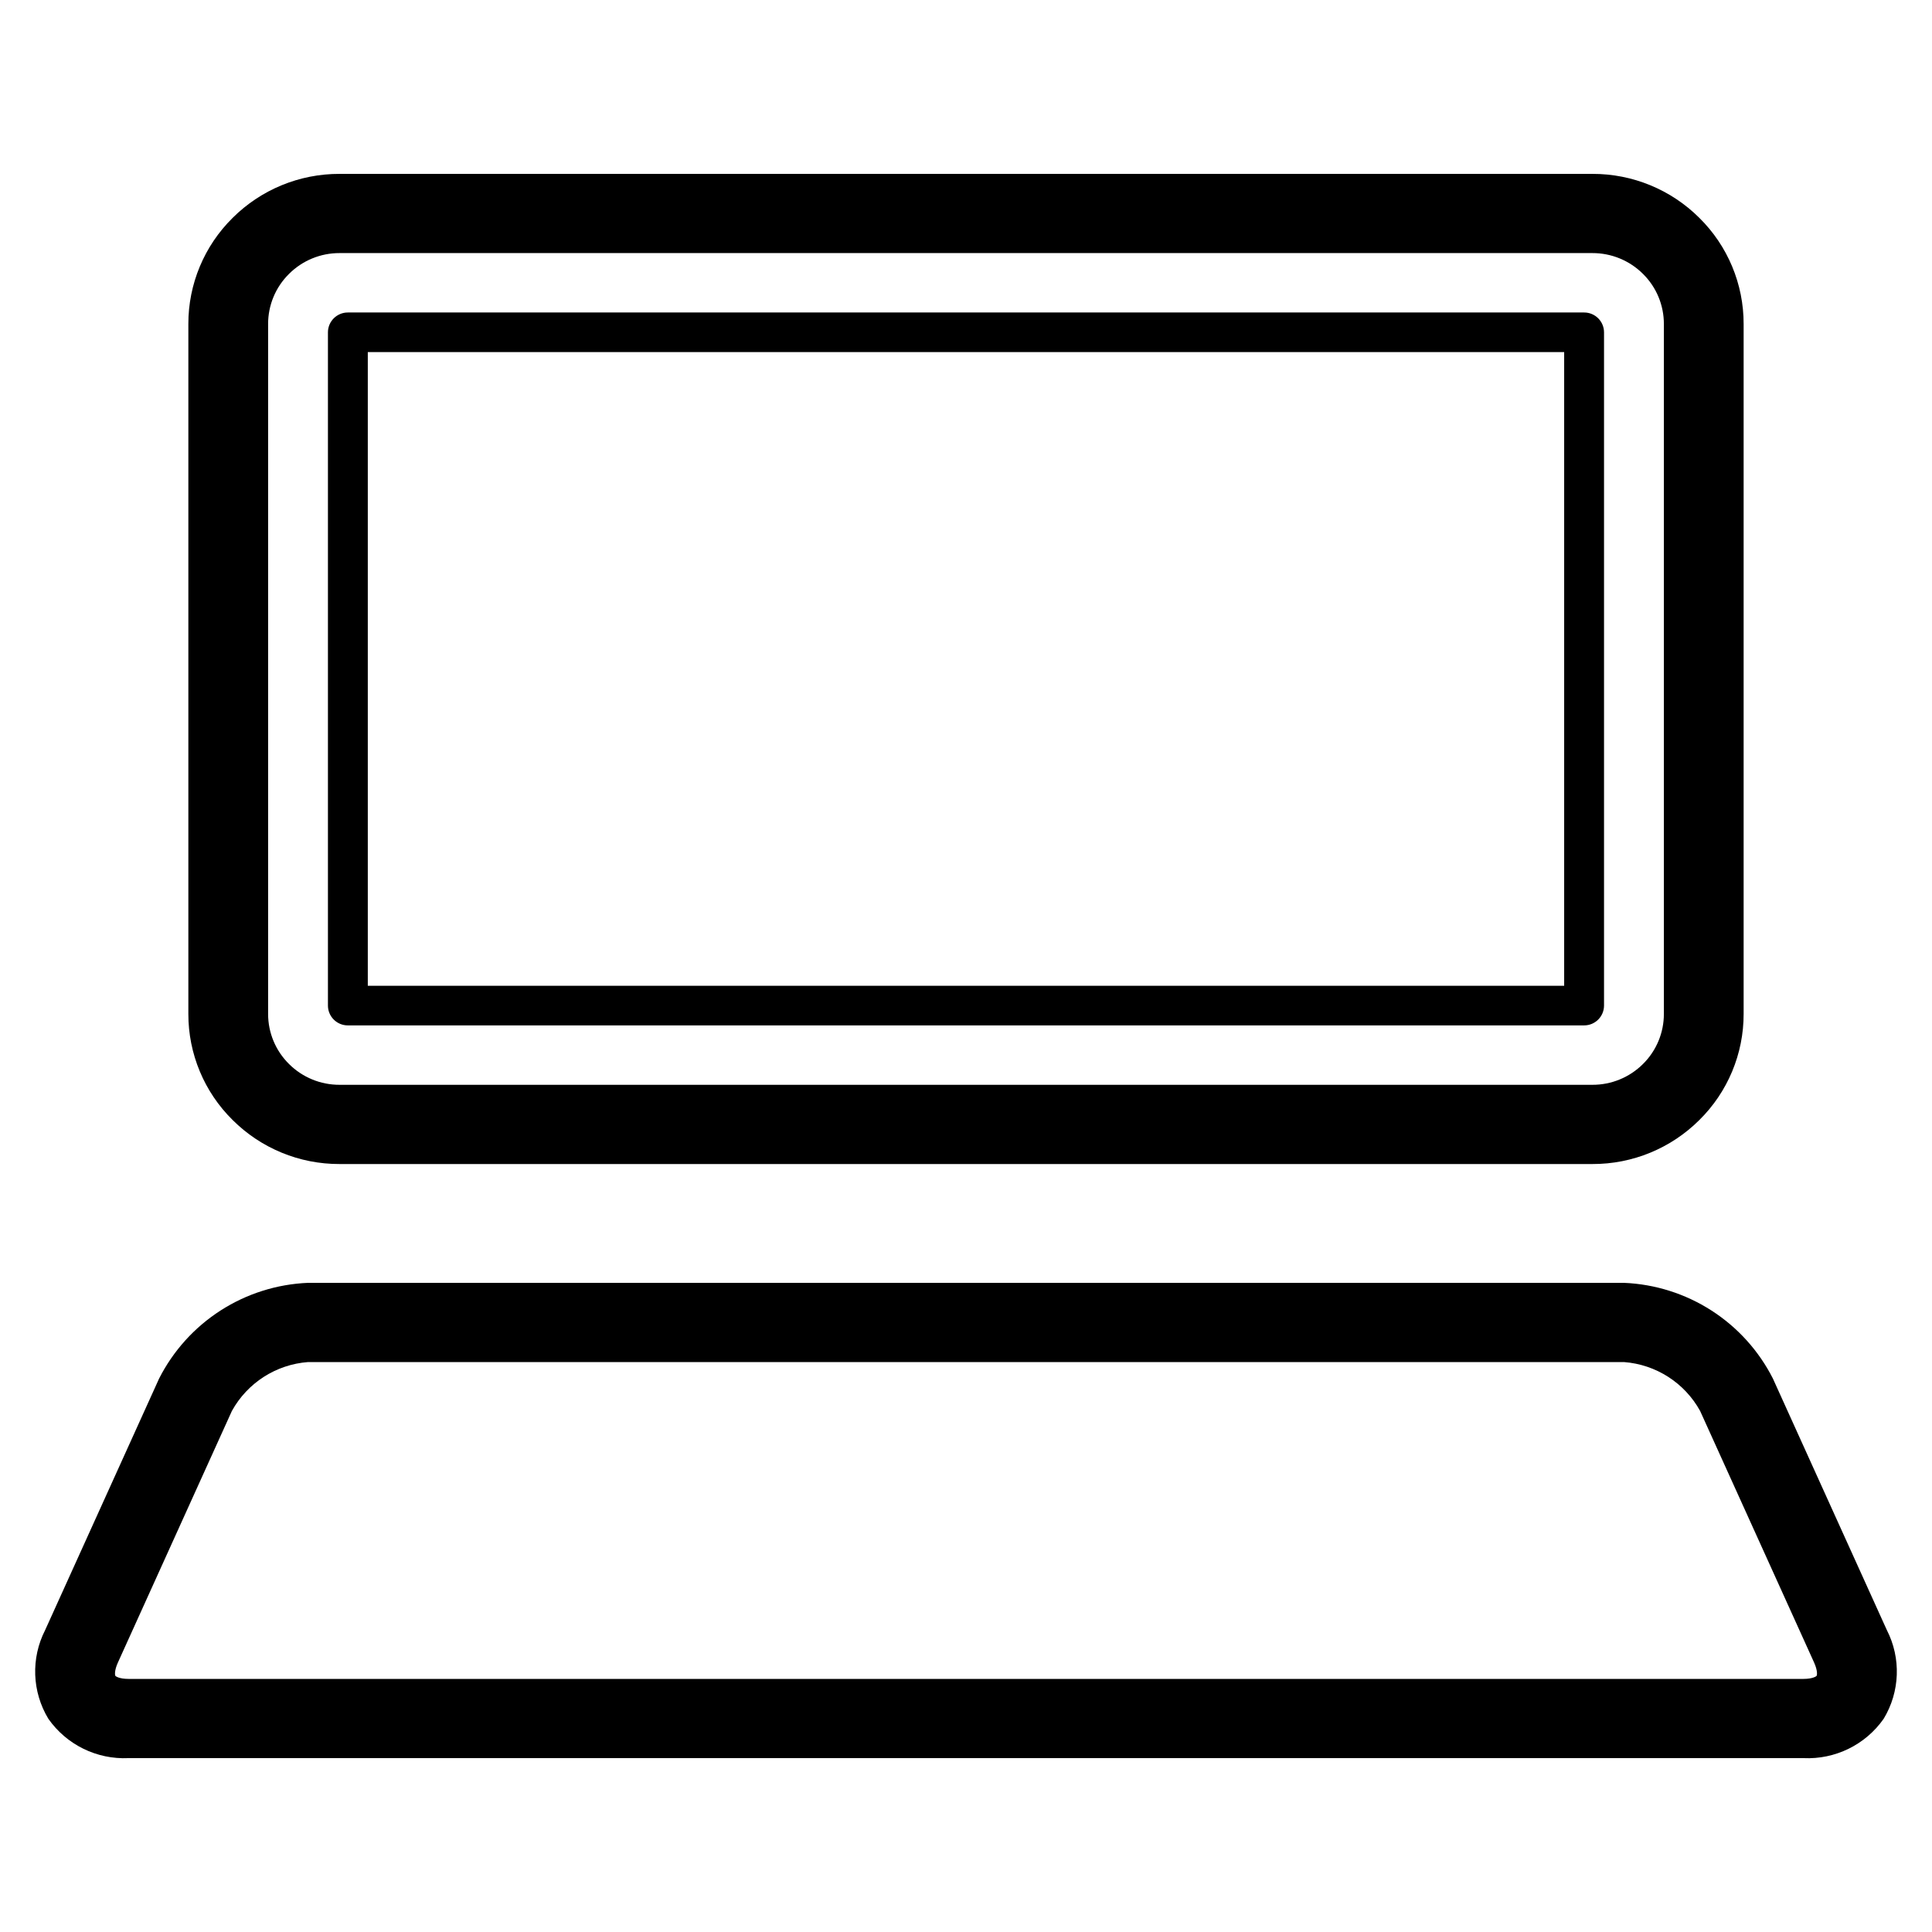
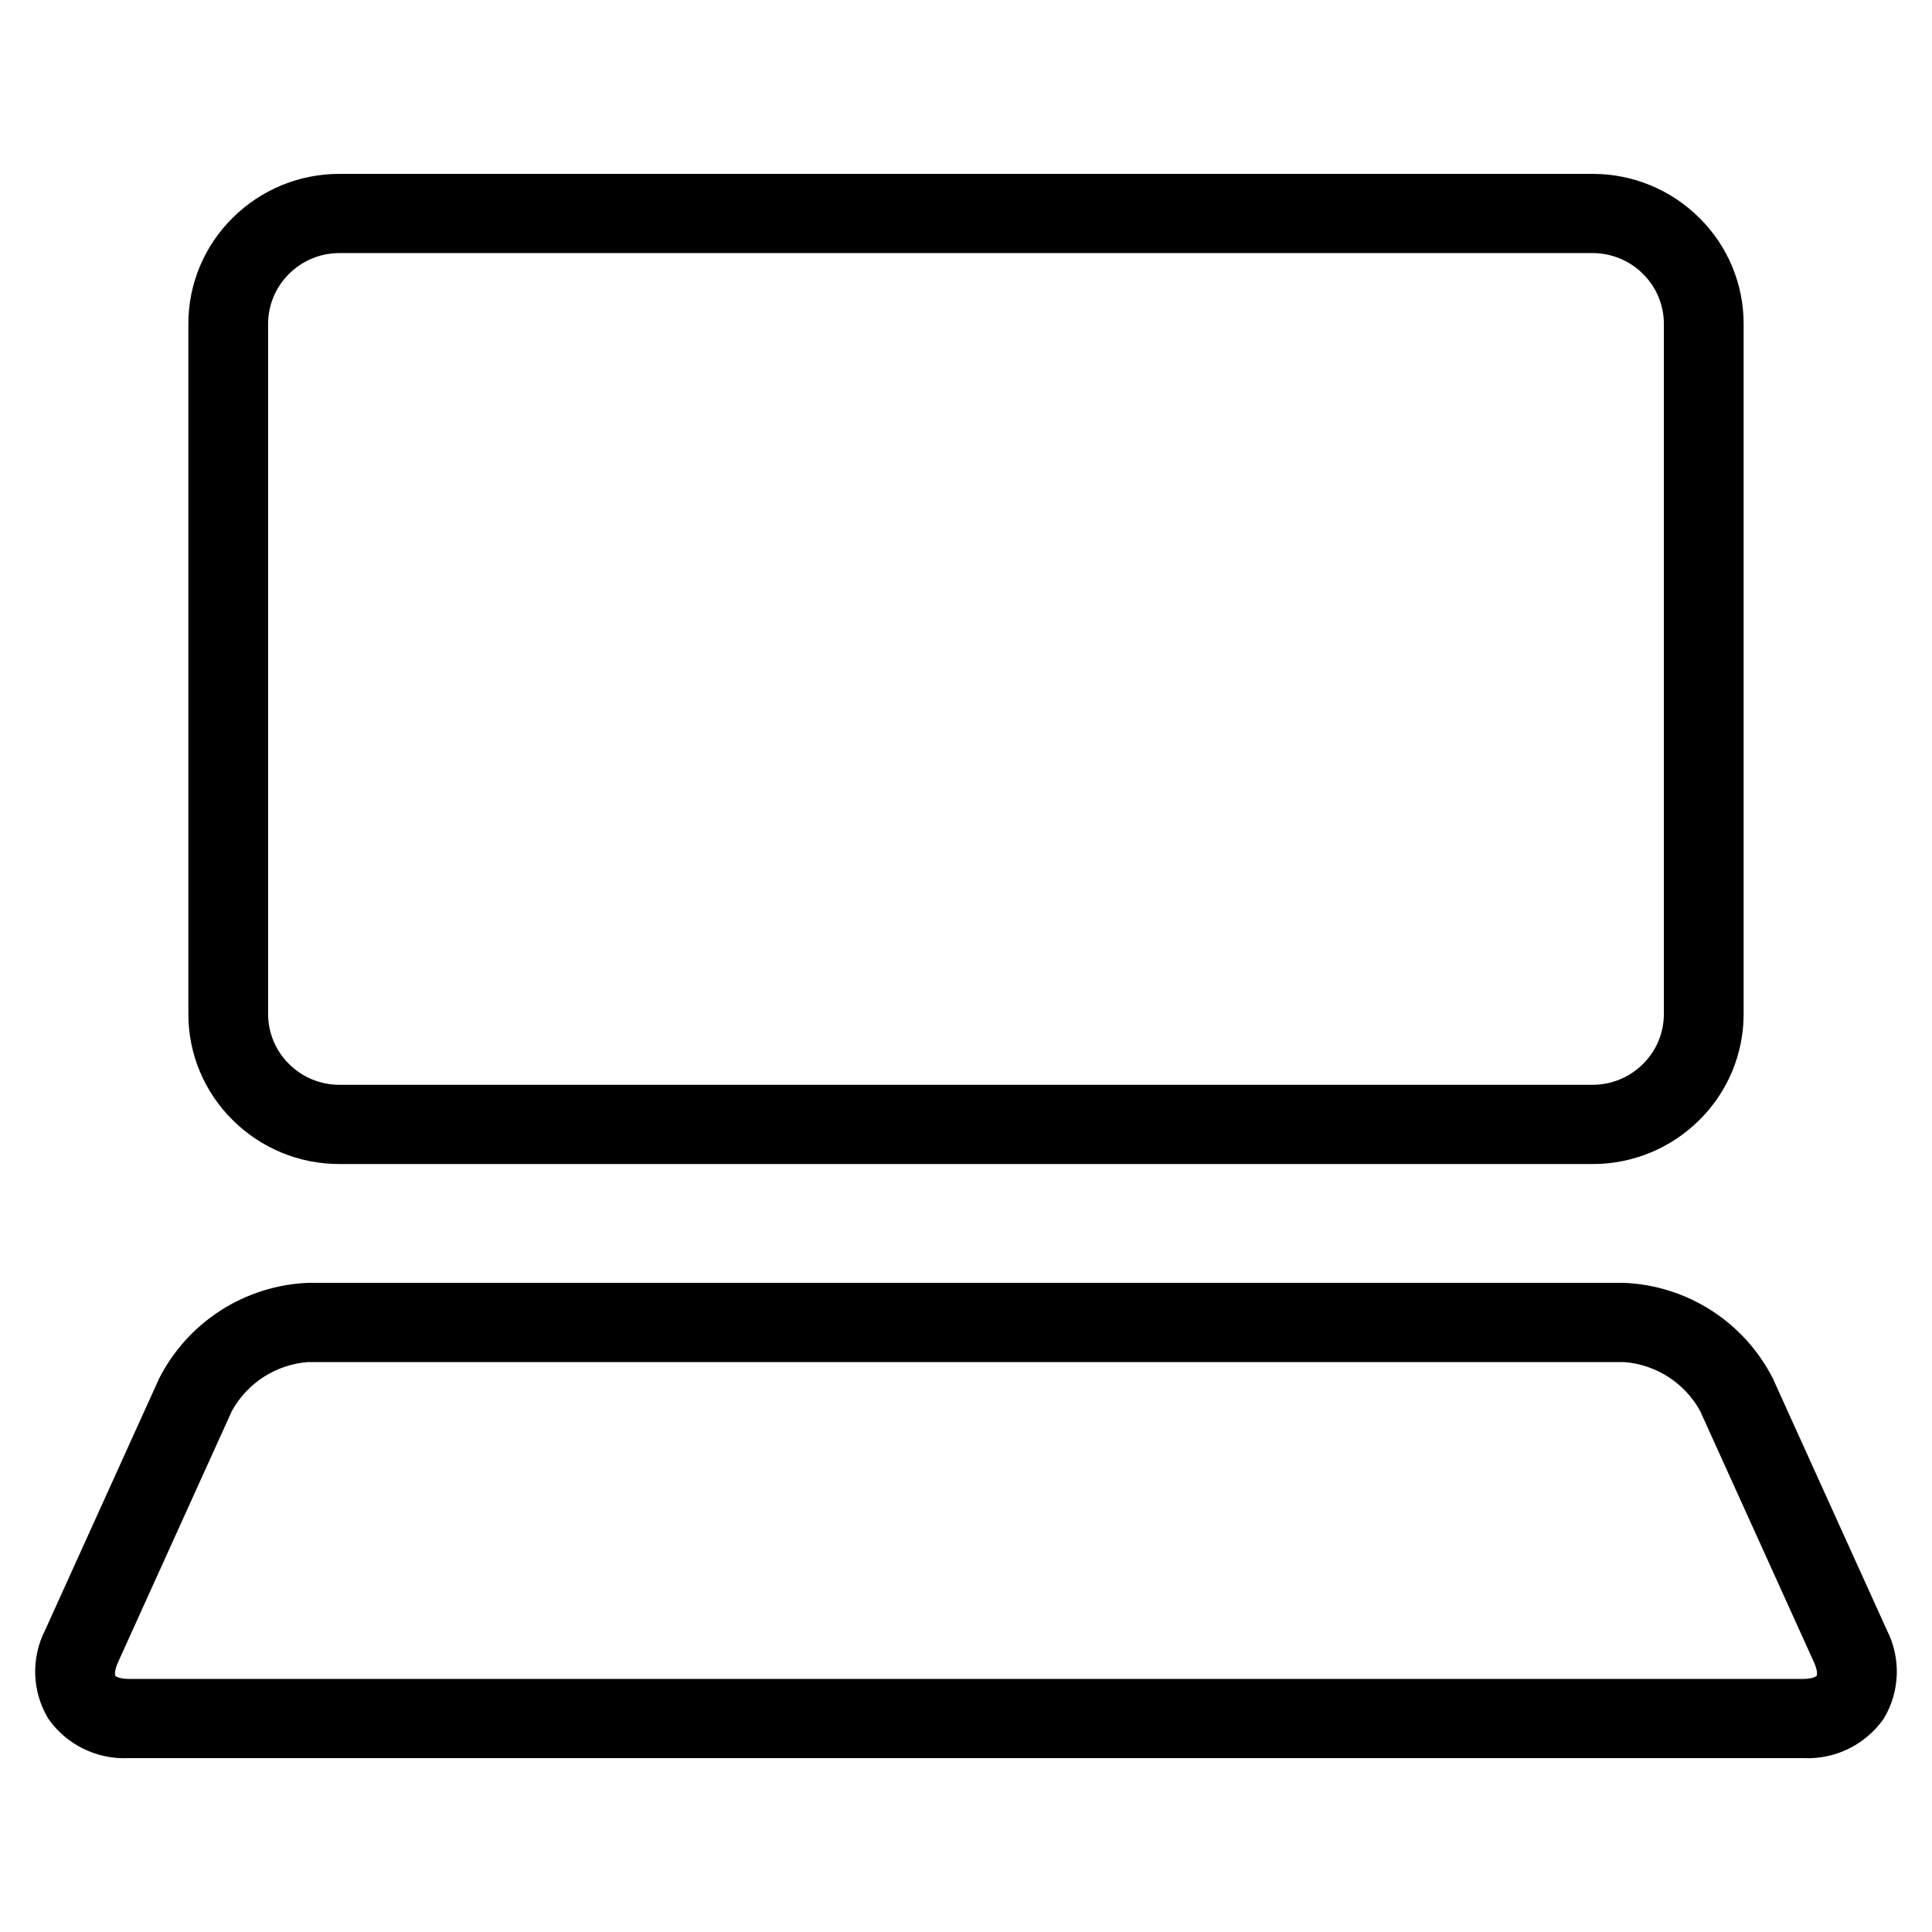
<svg xmlns="http://www.w3.org/2000/svg" fill="#000000" width="800px" height="800px" version="1.1" viewBox="144 144 512 512">
  <g>
    <path d="m566.01 452.48h-332.02c-10.621 0.035-20.816-4.16-28.336-11.66-7.531-7.422-11.762-17.562-11.738-28.141v-182.8c-0.023-10.574 4.207-20.715 11.738-28.141 7.519-7.496 17.715-11.691 28.336-11.656h332.02c10.617-0.035 20.812 4.16 28.332 11.656 7.531 7.426 11.762 17.566 11.738 28.141v182.8c0.023 10.578-4.207 20.719-11.738 28.141-7.519 7.5-17.715 11.695-28.332 11.66zm-332.02-241.41c-5.019-0.02-9.84 1.965-13.391 5.508-3.559 3.508-5.559 8.301-5.547 13.297v182.8c-0.012 5 1.988 9.789 5.547 13.301 3.551 3.543 8.371 5.523 13.391 5.508h332.02c5.016 0.016 9.836-1.965 13.391-5.508 3.559-3.512 5.555-8.301 5.543-13.301v-182.8c0.012-4.996-1.984-9.789-5.543-13.297-3.555-3.543-8.375-5.523-13.391-5.508z" />
-     <path d="m621.93 609.92h-443.86c-8.402 0.398-16.426-3.535-21.254-10.422-4.34-7.164-4.66-16.066-0.844-23.523l30.207-66.676v0.004c3.734-7.344 9.355-13.562 16.289-18.016s14.926-6.977 23.16-7.32h348.75c8.23 0.344 16.223 2.867 23.156 7.32 6.934 4.449 12.555 10.668 16.289 18.012l30.207 66.68h0.004c3.812 7.457 3.492 16.355-0.844 23.52-4.832 6.887-12.855 10.82-21.258 10.422zm-396.3-104.96c-8.48 0.641-16.066 5.512-20.176 12.957l-30.207 66.672c-1.008 2.223-0.77 3.379-0.68 3.516 0.086 0.137 1.051 0.824 3.504 0.824h443.86c2.449 0 3.418-0.688 3.504-0.824 0.09-0.137 0.328-1.293-0.68-3.512v-0.004l-30.207-66.676c-4.109-7.445-11.695-12.312-20.172-12.953z" />
-     <path d="m563.8 415.74h-327.61c-2.91 0.012-5.273-2.34-5.285-5.246v-178.43c0.012-2.91 2.379-5.258 5.285-5.25h327.61c2.91-0.008 5.273 2.34 5.285 5.25v178.43c-0.012 2.906-2.375 5.258-5.285 5.246zm-322.33-10.496h317.05v-167.94h-317.05z" />
+     <path d="m621.93 609.92h-443.86c-8.402 0.398-16.426-3.535-21.254-10.422-4.34-7.164-4.66-16.066-0.844-23.523l30.207-66.676v0.004c3.734-7.344 9.355-13.562 16.289-18.016s14.926-6.977 23.16-7.32h348.75c8.23 0.344 16.223 2.867 23.156 7.32 6.934 4.449 12.555 10.668 16.289 18.012l30.207 66.68c3.812 7.457 3.492 16.355-0.844 23.52-4.832 6.887-12.855 10.82-21.258 10.422zm-396.3-104.96c-8.48 0.641-16.066 5.512-20.176 12.957l-30.207 66.672c-1.008 2.223-0.77 3.379-0.68 3.516 0.086 0.137 1.051 0.824 3.504 0.824h443.86c2.449 0 3.418-0.688 3.504-0.824 0.09-0.137 0.328-1.293-0.68-3.512v-0.004l-30.207-66.676c-4.109-7.445-11.695-12.312-20.172-12.953z" />
  </g>
</svg>